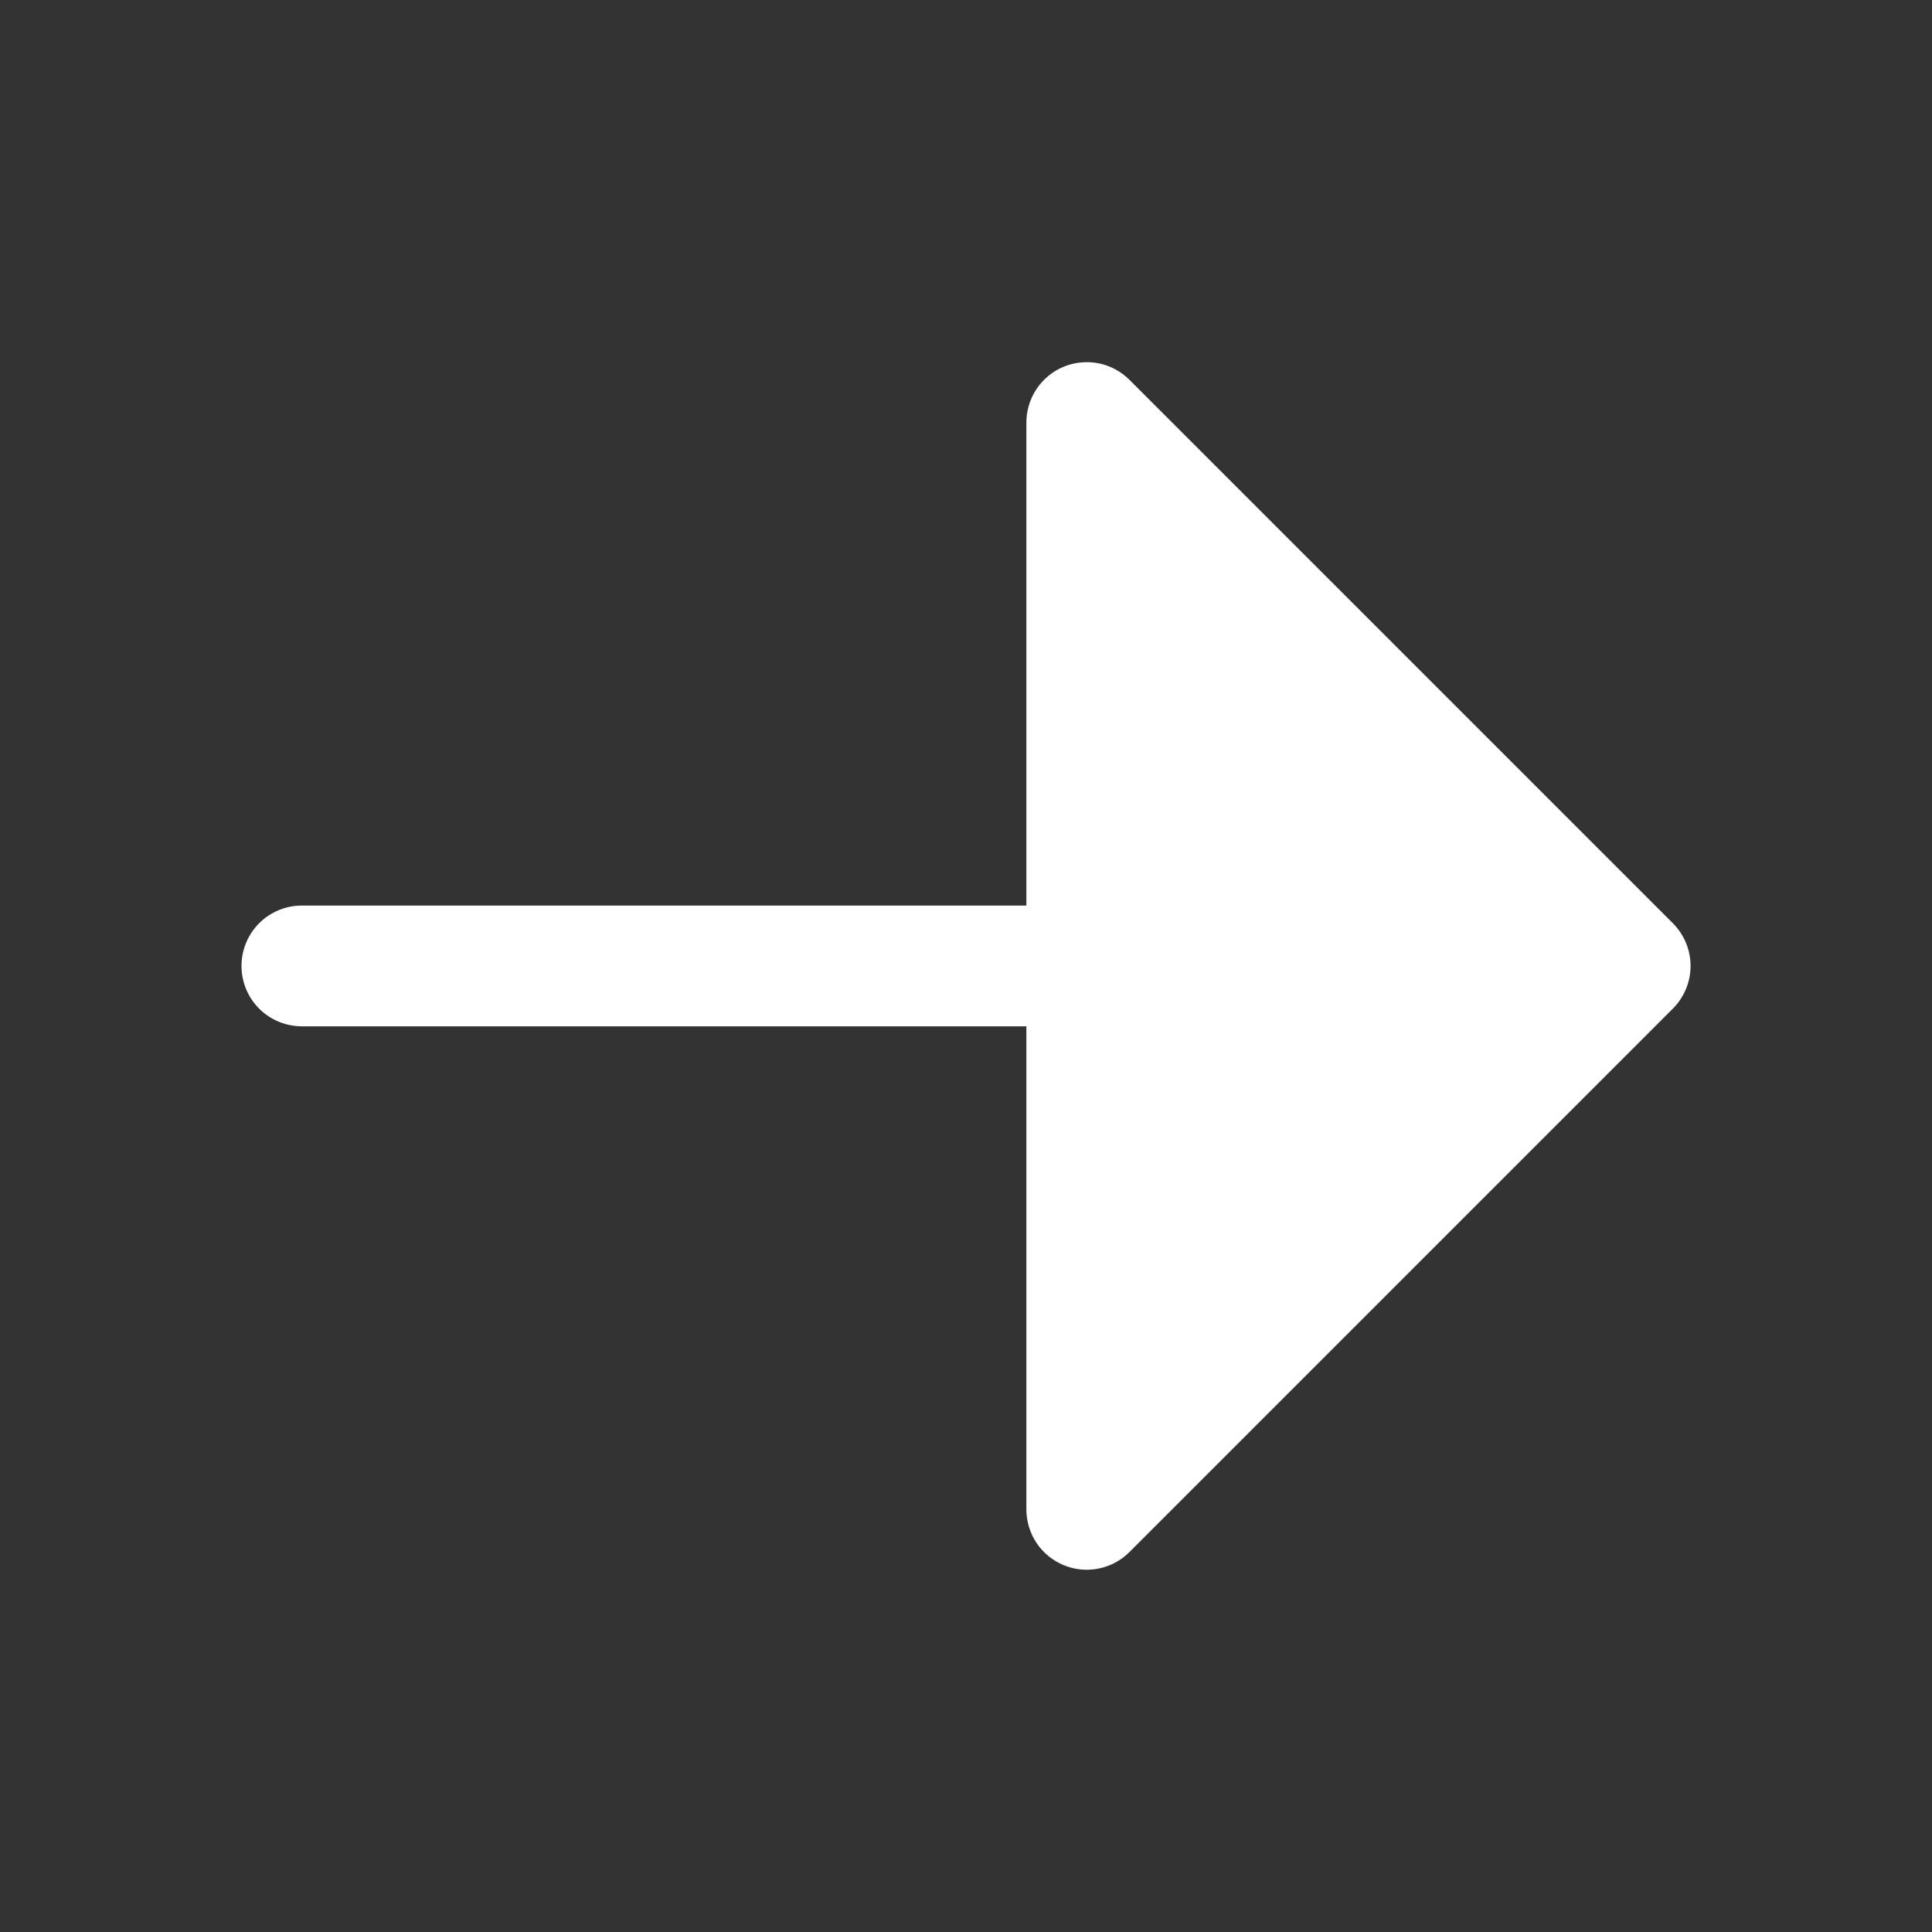
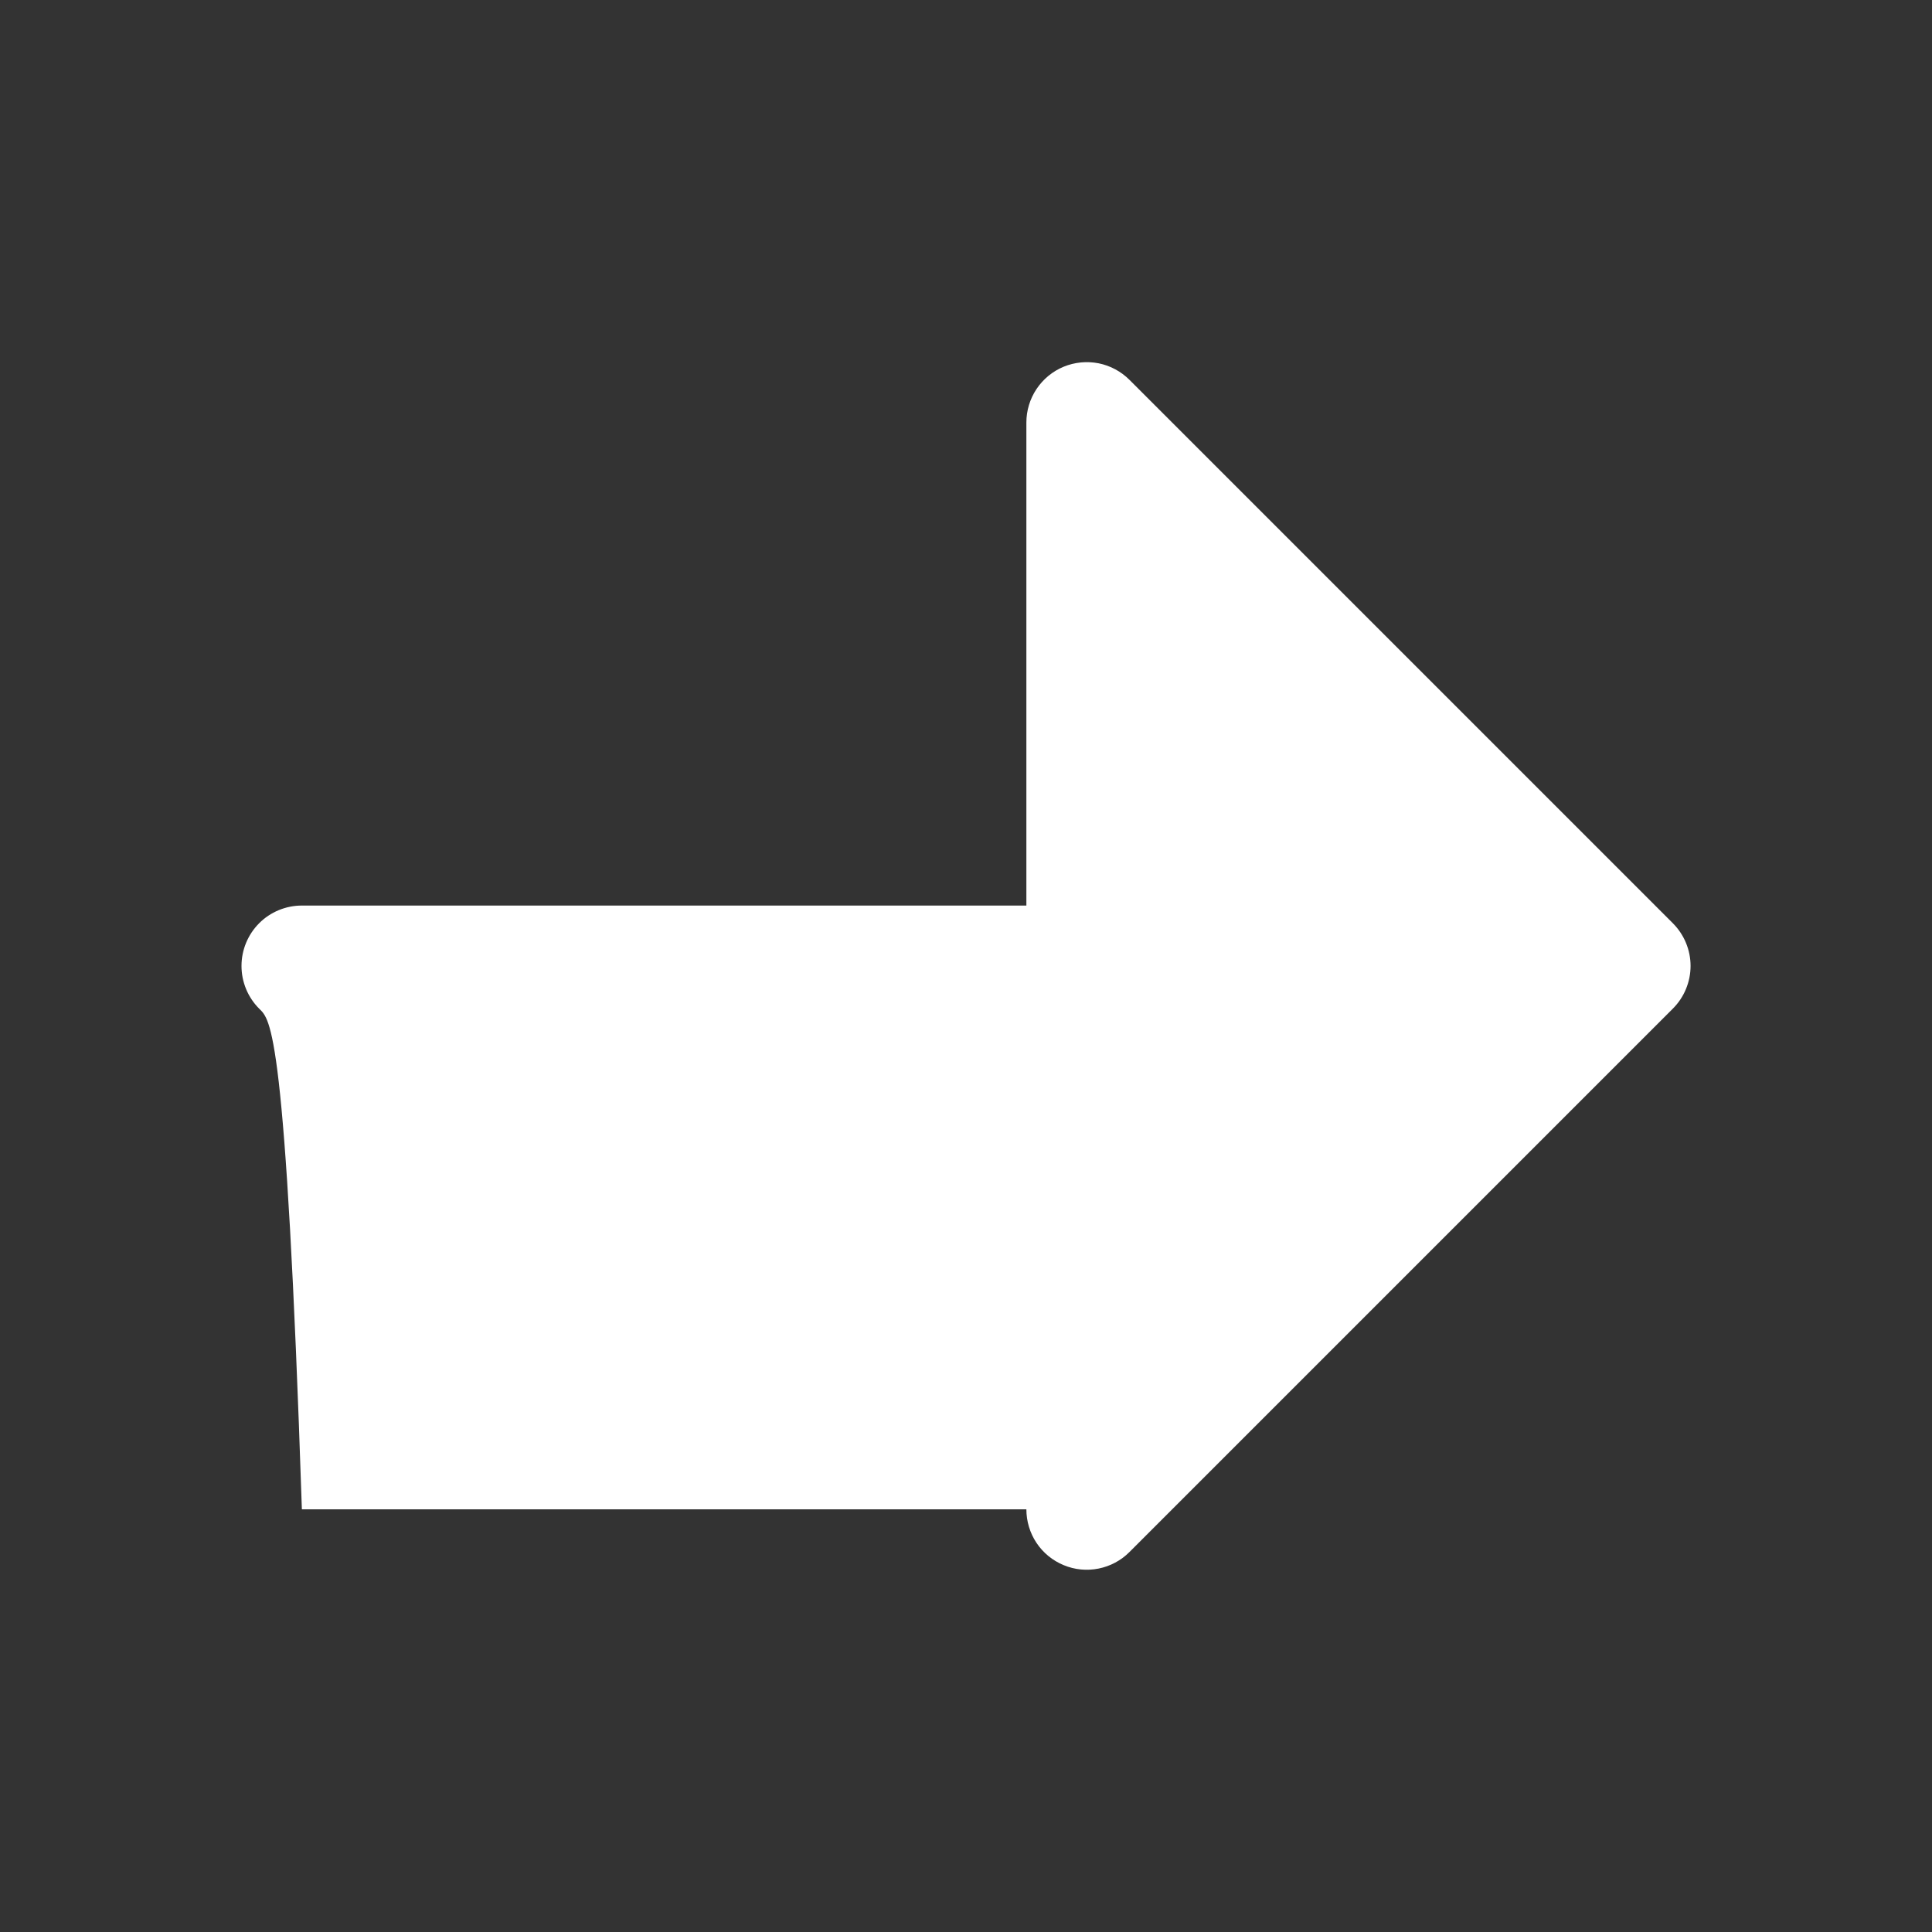
<svg xmlns="http://www.w3.org/2000/svg" width="28" height="28" viewBox="0 0 28 28" fill="none">
  <rect x="0" y="0" width="28" height="28" fill="#333333" stroke="none" />
-   <path d="M24.244 14.618L16.369 22.493C16.247 22.616 16.091 22.699 15.921 22.733C15.751 22.767 15.575 22.75 15.415 22.683C15.255 22.617 15.118 22.505 15.022 22.361C14.926 22.217 14.875 22.047 14.875 21.874V14.874H4.375C4.143 14.874 3.92 14.782 3.756 14.618C3.592 14.454 3.5 14.231 3.5 13.999C3.5 13.767 3.592 13.545 3.756 13.38C3.92 13.216 4.143 13.124 4.375 13.124H14.875V6.124C14.875 5.951 14.926 5.782 15.022 5.638C15.118 5.494 15.255 5.381 15.415 5.315C15.575 5.249 15.751 5.232 15.921 5.265C16.091 5.299 16.247 5.383 16.369 5.505L24.244 13.38C24.325 13.461 24.39 13.558 24.434 13.664C24.478 13.77 24.501 13.884 24.501 13.999C24.501 14.114 24.478 14.228 24.434 14.334C24.39 14.441 24.325 14.537 24.244 14.618Z" fill="white" />
+   <path d="M24.244 14.618L16.369 22.493C16.247 22.616 16.091 22.699 15.921 22.733C15.751 22.767 15.575 22.75 15.415 22.683C15.255 22.617 15.118 22.505 15.022 22.361C14.926 22.217 14.875 22.047 14.875 21.874H4.375C4.143 14.874 3.92 14.782 3.756 14.618C3.592 14.454 3.5 14.231 3.5 13.999C3.5 13.767 3.592 13.545 3.756 13.38C3.92 13.216 4.143 13.124 4.375 13.124H14.875V6.124C14.875 5.951 14.926 5.782 15.022 5.638C15.118 5.494 15.255 5.381 15.415 5.315C15.575 5.249 15.751 5.232 15.921 5.265C16.091 5.299 16.247 5.383 16.369 5.505L24.244 13.38C24.325 13.461 24.39 13.558 24.434 13.664C24.478 13.77 24.501 13.884 24.501 13.999C24.501 14.114 24.478 14.228 24.434 14.334C24.39 14.441 24.325 14.537 24.244 14.618Z" fill="white" />
</svg>